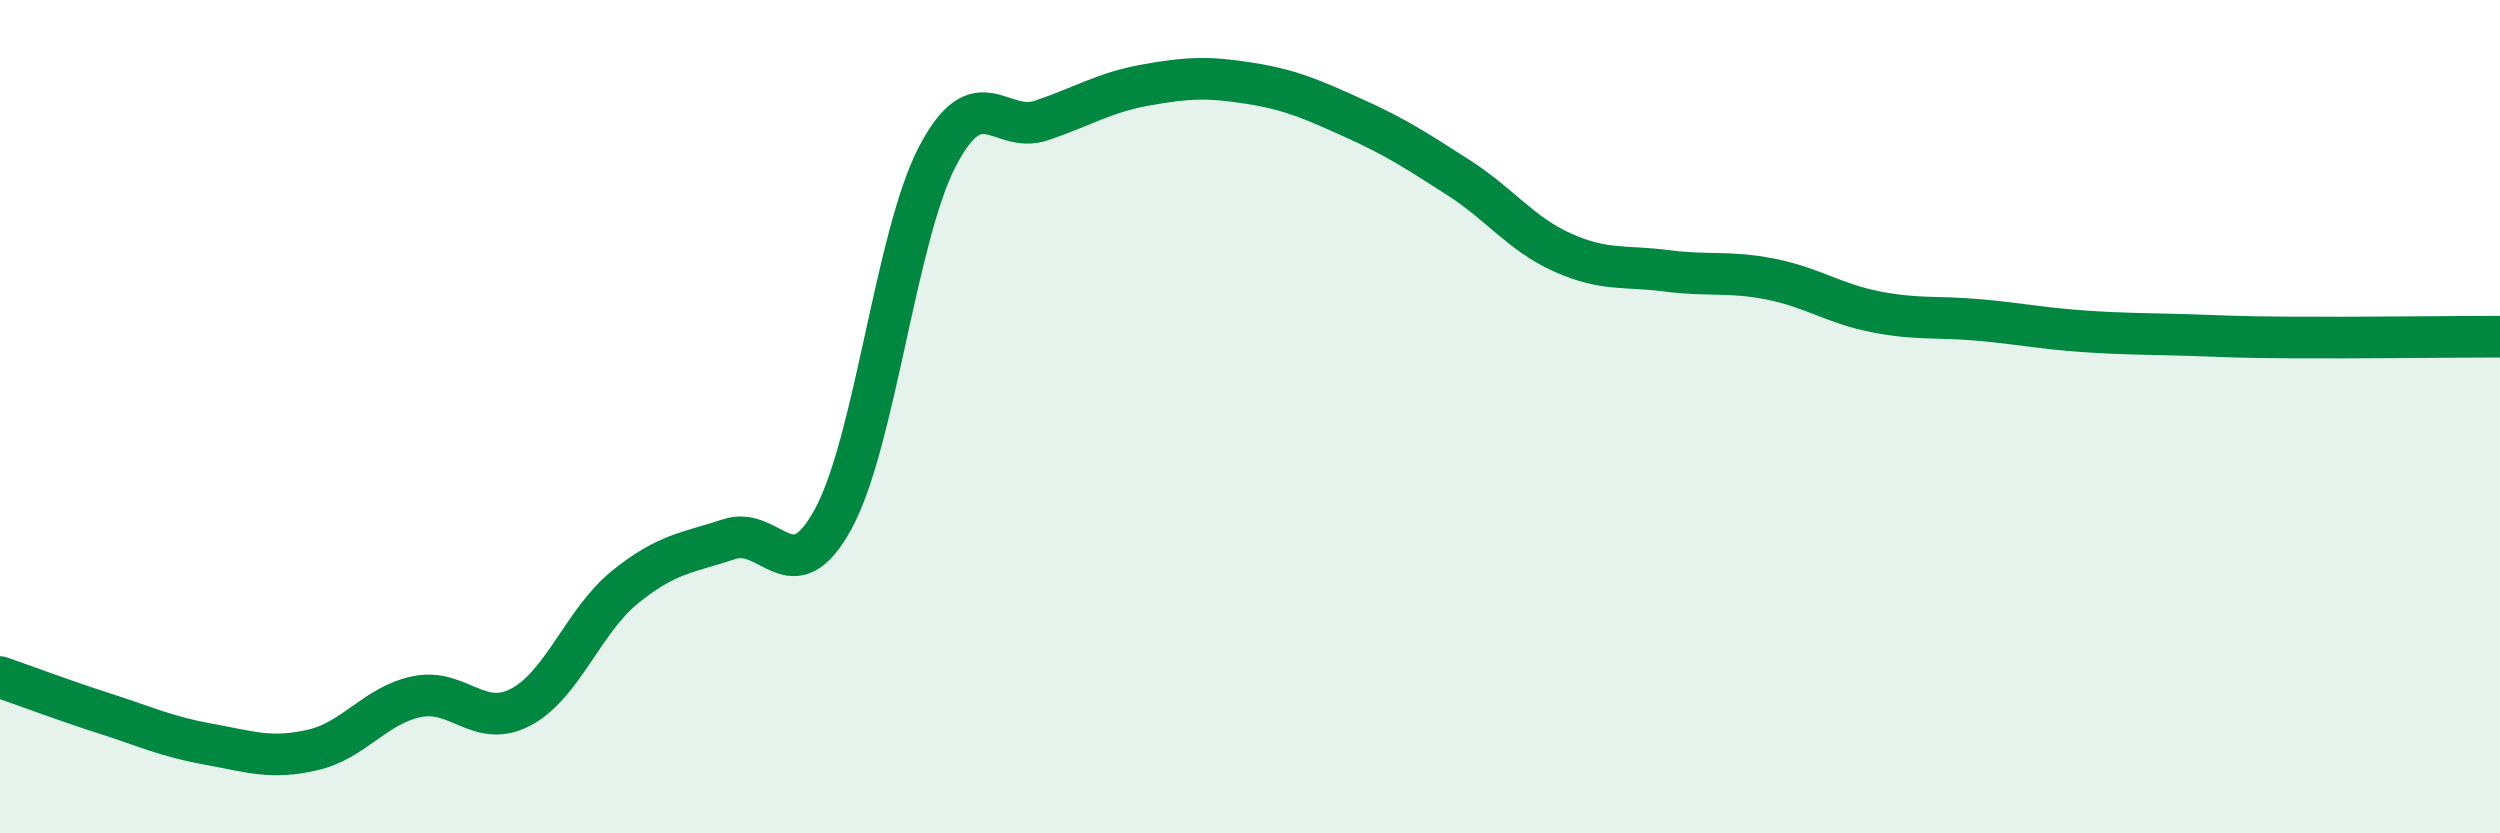
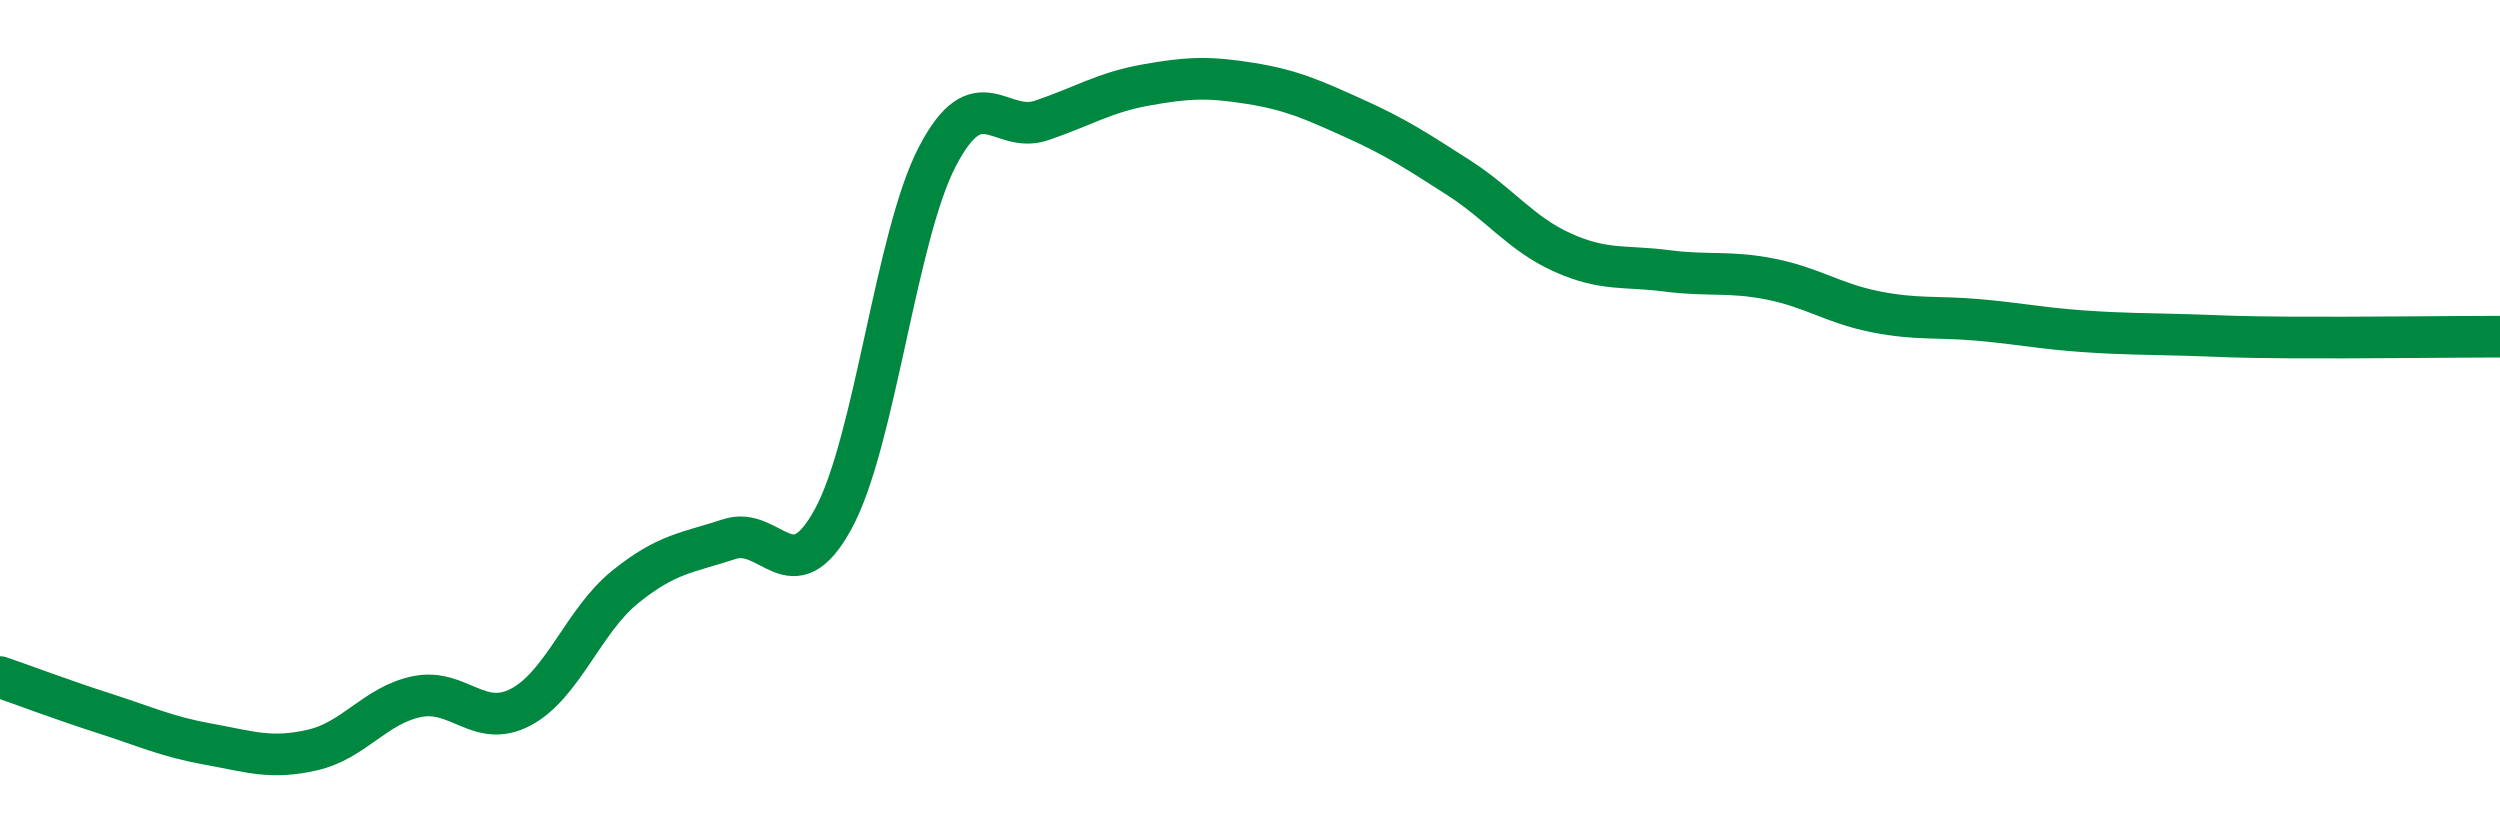
<svg xmlns="http://www.w3.org/2000/svg" width="60" height="20" viewBox="0 0 60 20">
-   <path d="M 0,16.25 C 0.5,16.42 1.5,16.8 2.5,17.12 C 3.5,17.44 4,17.68 5,17.86 C 6,18.04 6.5,18.23 7.5,18 C 8.5,17.77 9,16.93 10,16.72 C 11,16.51 11.5,17.5 12.5,16.97 C 13.5,16.44 14,14.9 15,14.09 C 16,13.28 16.5,13.27 17.5,12.94 C 18.5,12.61 19,14.29 20,12.45 C 21,10.61 21.5,5.66 22.5,3.75 C 23.5,1.84 24,3.23 25,2.89 C 26,2.55 26.5,2.22 27.5,2.04 C 28.5,1.86 29,1.84 30,2 C 31,2.16 31.5,2.39 32.5,2.84 C 33.5,3.29 34,3.62 35,4.26 C 36,4.9 36.5,5.61 37.5,6.06 C 38.5,6.51 39,6.37 40,6.5 C 41,6.63 41.5,6.5 42.5,6.7 C 43.5,6.9 44,7.28 45,7.48 C 46,7.68 46.5,7.59 47.5,7.68 C 48.5,7.77 49,7.88 50,7.95 C 51,8.02 51.5,8.01 52.5,8.04 C 53.5,8.07 53.5,8.09 55,8.1 C 56.5,8.11 59,8.08 60,8.08L60 20L0 20Z" fill="#008740" opacity="0.1" stroke-linecap="round" stroke-linejoin="round" />
  <path d="M 0,16.25 C 0.5,16.42 1.5,16.8 2.5,17.12 C 3.5,17.44 4,17.68 5,17.86 C 6,18.04 6.5,18.23 7.5,18 C 8.5,17.77 9,16.93 10,16.72 C 11,16.51 11.5,17.5 12.5,16.97 C 13.5,16.44 14,14.9 15,14.09 C 16,13.28 16.5,13.27 17.5,12.94 C 18.5,12.61 19,14.29 20,12.45 C 21,10.61 21.5,5.66 22.5,3.75 C 23.5,1.84 24,3.23 25,2.89 C 26,2.55 26.5,2.22 27.5,2.04 C 28.5,1.86 29,1.84 30,2 C 31,2.16 31.5,2.39 32.5,2.84 C 33.5,3.29 34,3.62 35,4.26 C 36,4.9 36.5,5.61 37.5,6.06 C 38.5,6.51 39,6.37 40,6.5 C 41,6.63 41.5,6.5 42.5,6.7 C 43.5,6.9 44,7.28 45,7.48 C 46,7.68 46.5,7.59 47.5,7.68 C 48.5,7.77 49,7.88 50,7.95 C 51,8.02 51.5,8.01 52.5,8.04 C 53.5,8.07 53.5,8.09 55,8.1 C 56.5,8.11 59,8.08 60,8.08" stroke="#008740" stroke-width="1" fill="none" stroke-linecap="round" stroke-linejoin="round" />
</svg>